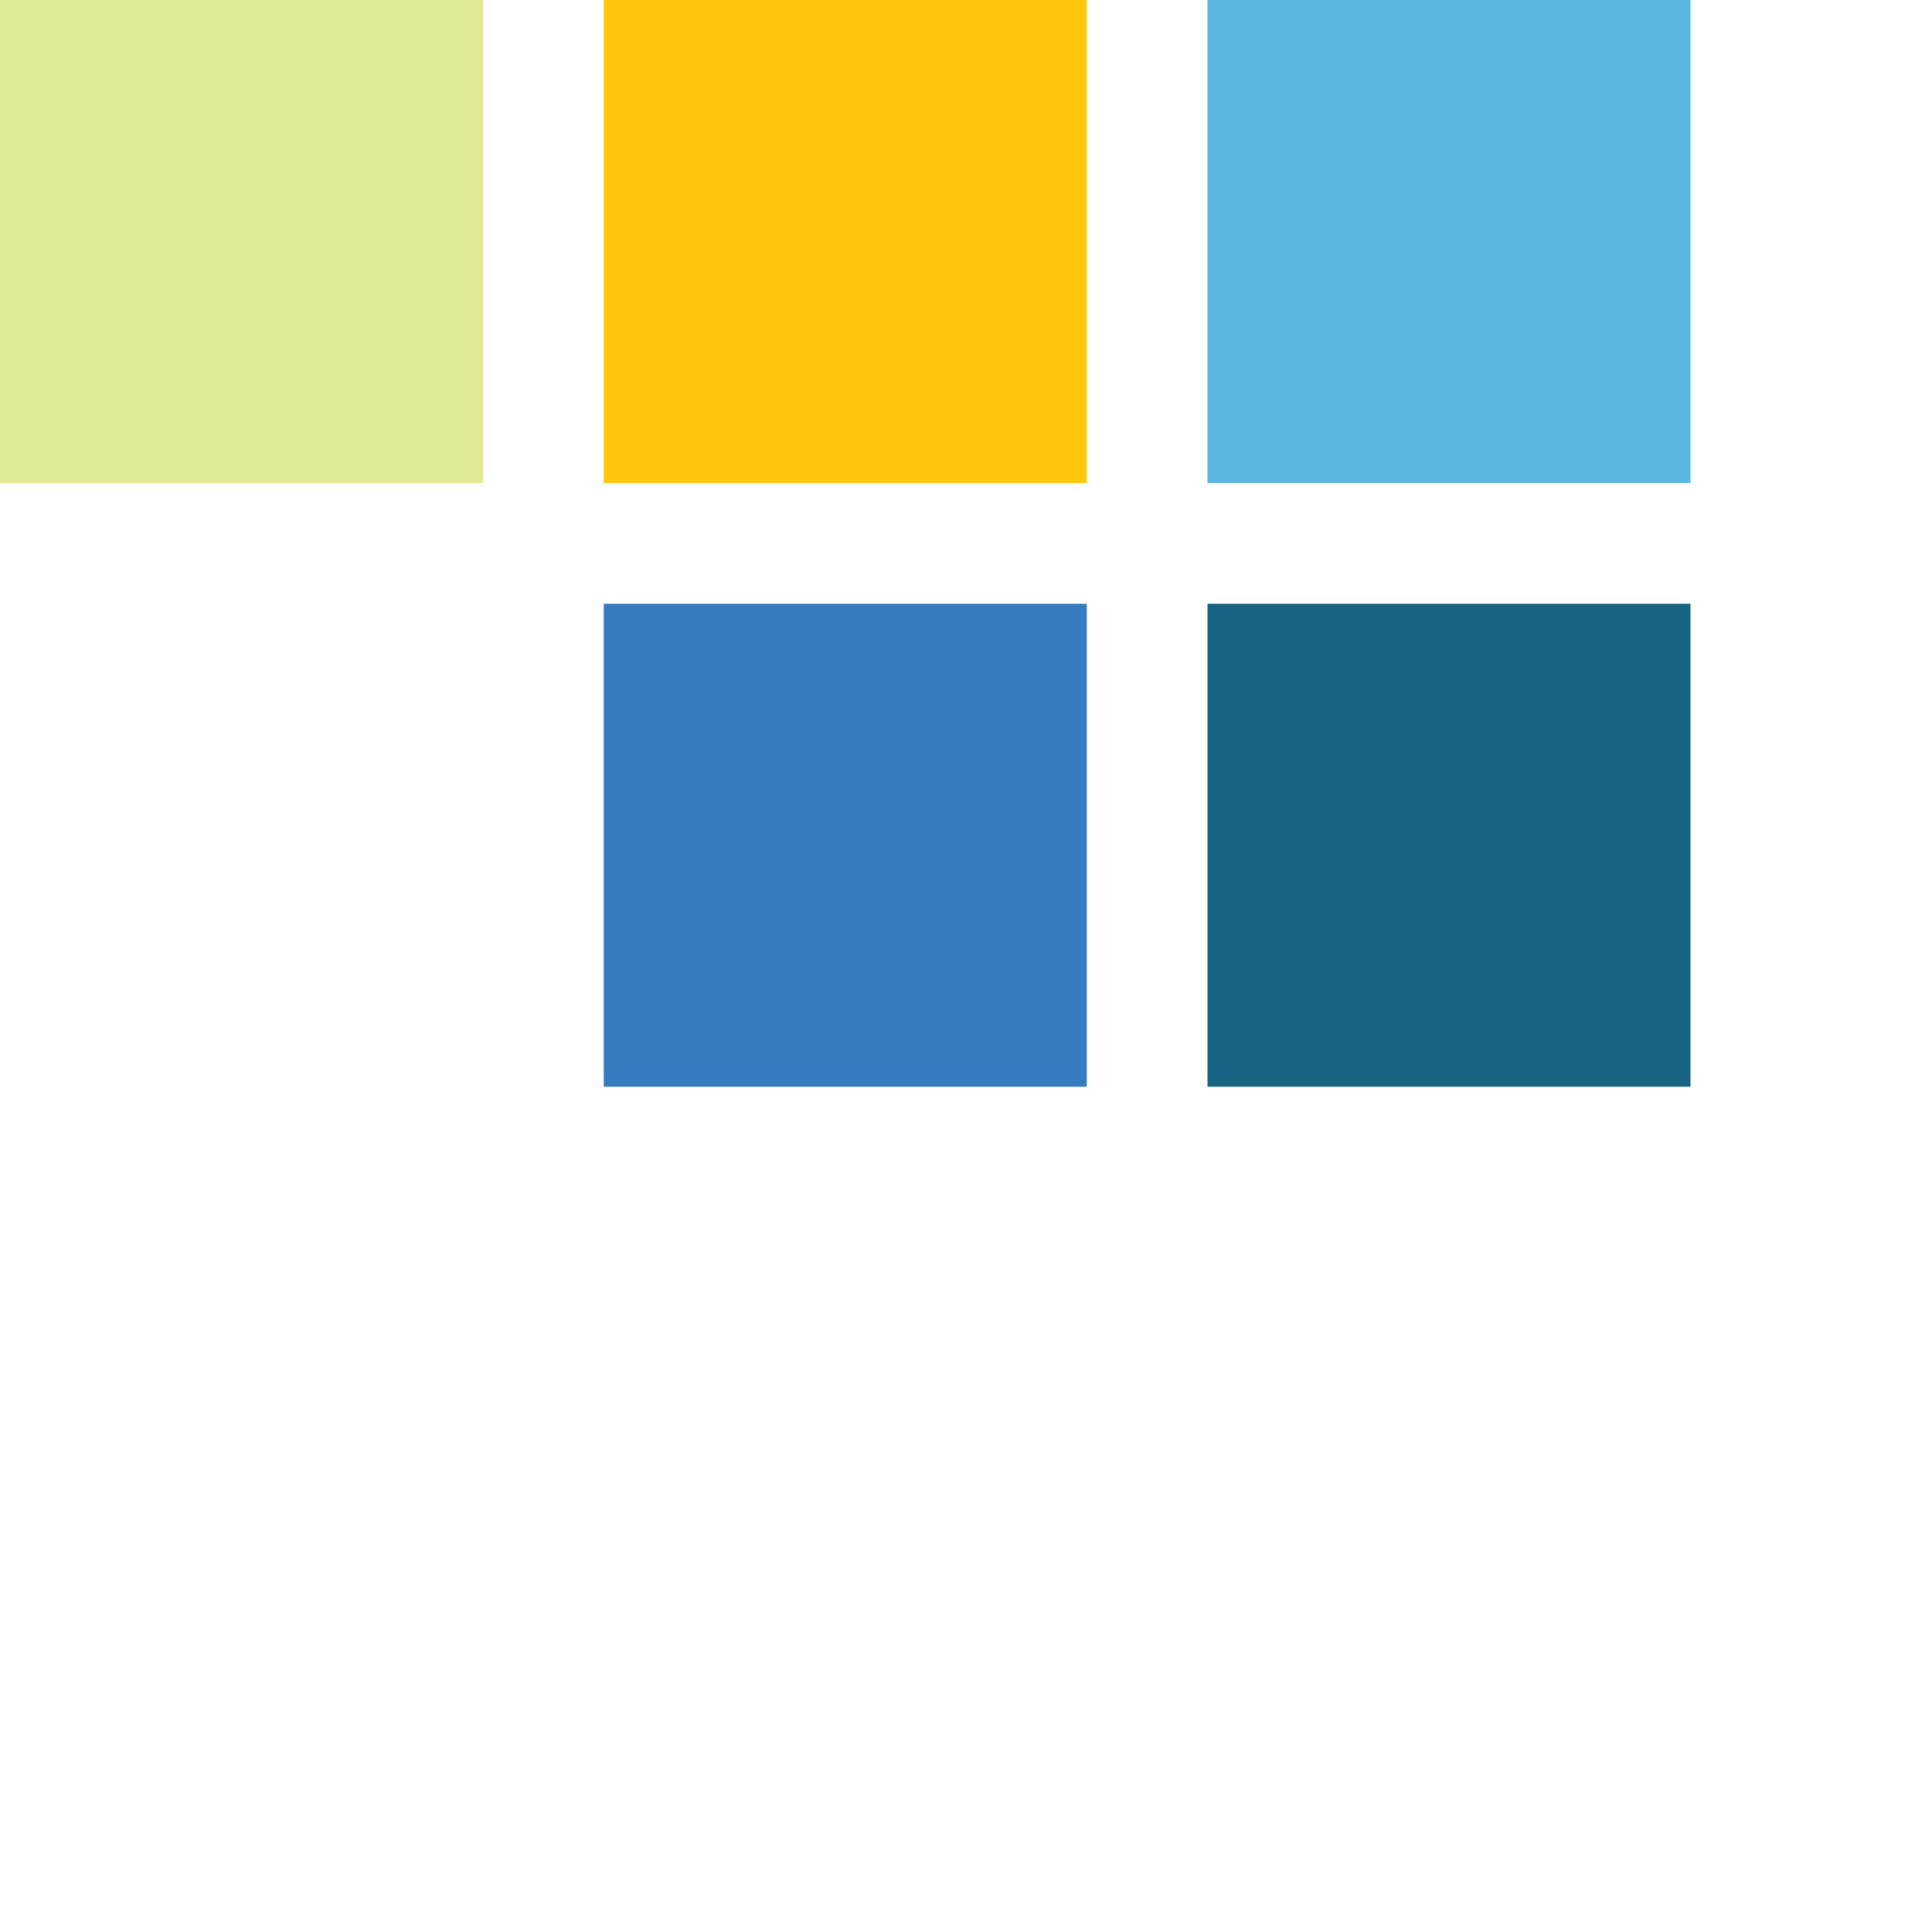
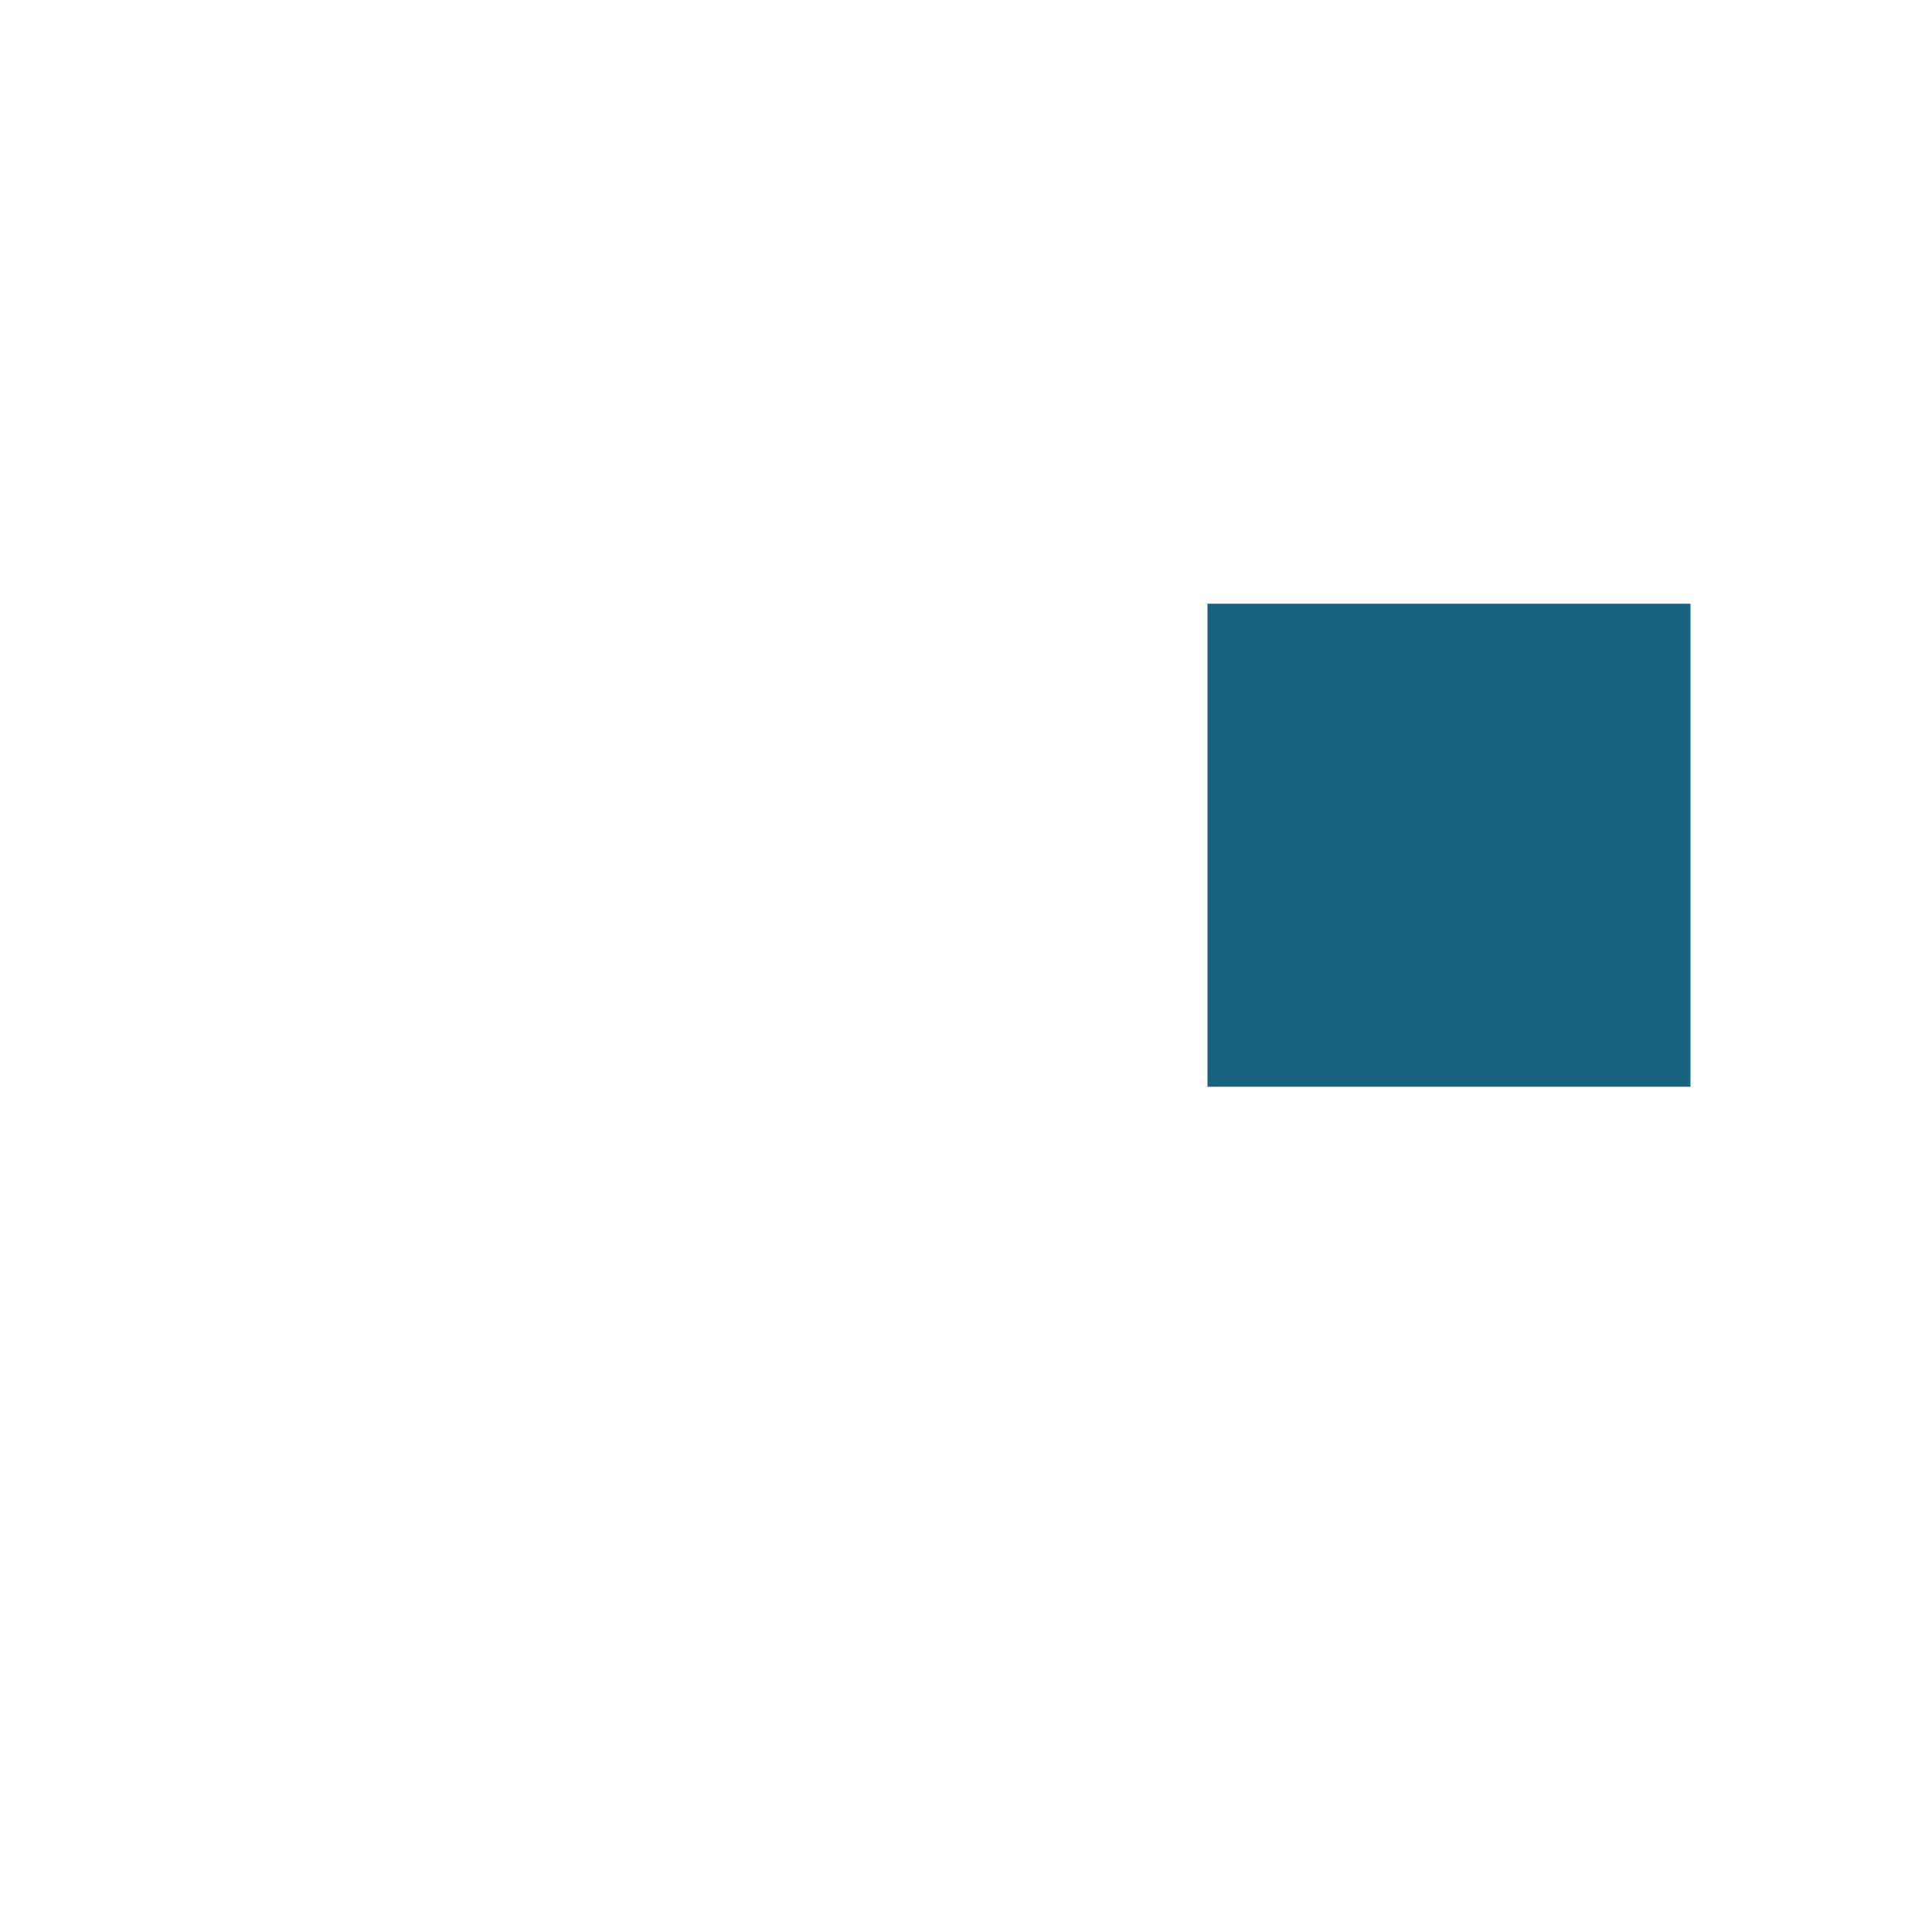
<svg xmlns="http://www.w3.org/2000/svg" width="64" height="64" viewBox="0 0 64 64">
  <defs>
    <style type="text/css">
    .st0 {
      fill: #E0EA94;
    }

    .st1 {
      fill: #FFC60B;
    }

    .st2 {
      fill: #357BC0;
    }

    .st3 {
      fill: #5BB6E2;
    }

    .st4 {
      fill: #186382;
    }

    .st5 {
      fill: #357BC0;
      stroke: #357BC0;
    }

    .st6 {
      fill: none;
    }

  </style>
  </defs>
-   <rect y="0" class="st0" width="16" height="16" />
-   <rect x="20" y="0" class="st1" width="16" height="16" />
-   <rect x="20" y="20" class="st2" width="16" height="16" />
-   <rect x="40" y="0" class="st3" width="16" height="16" />
  <rect x="40" y="20" class="st4" width="16" height="16" />
</svg>